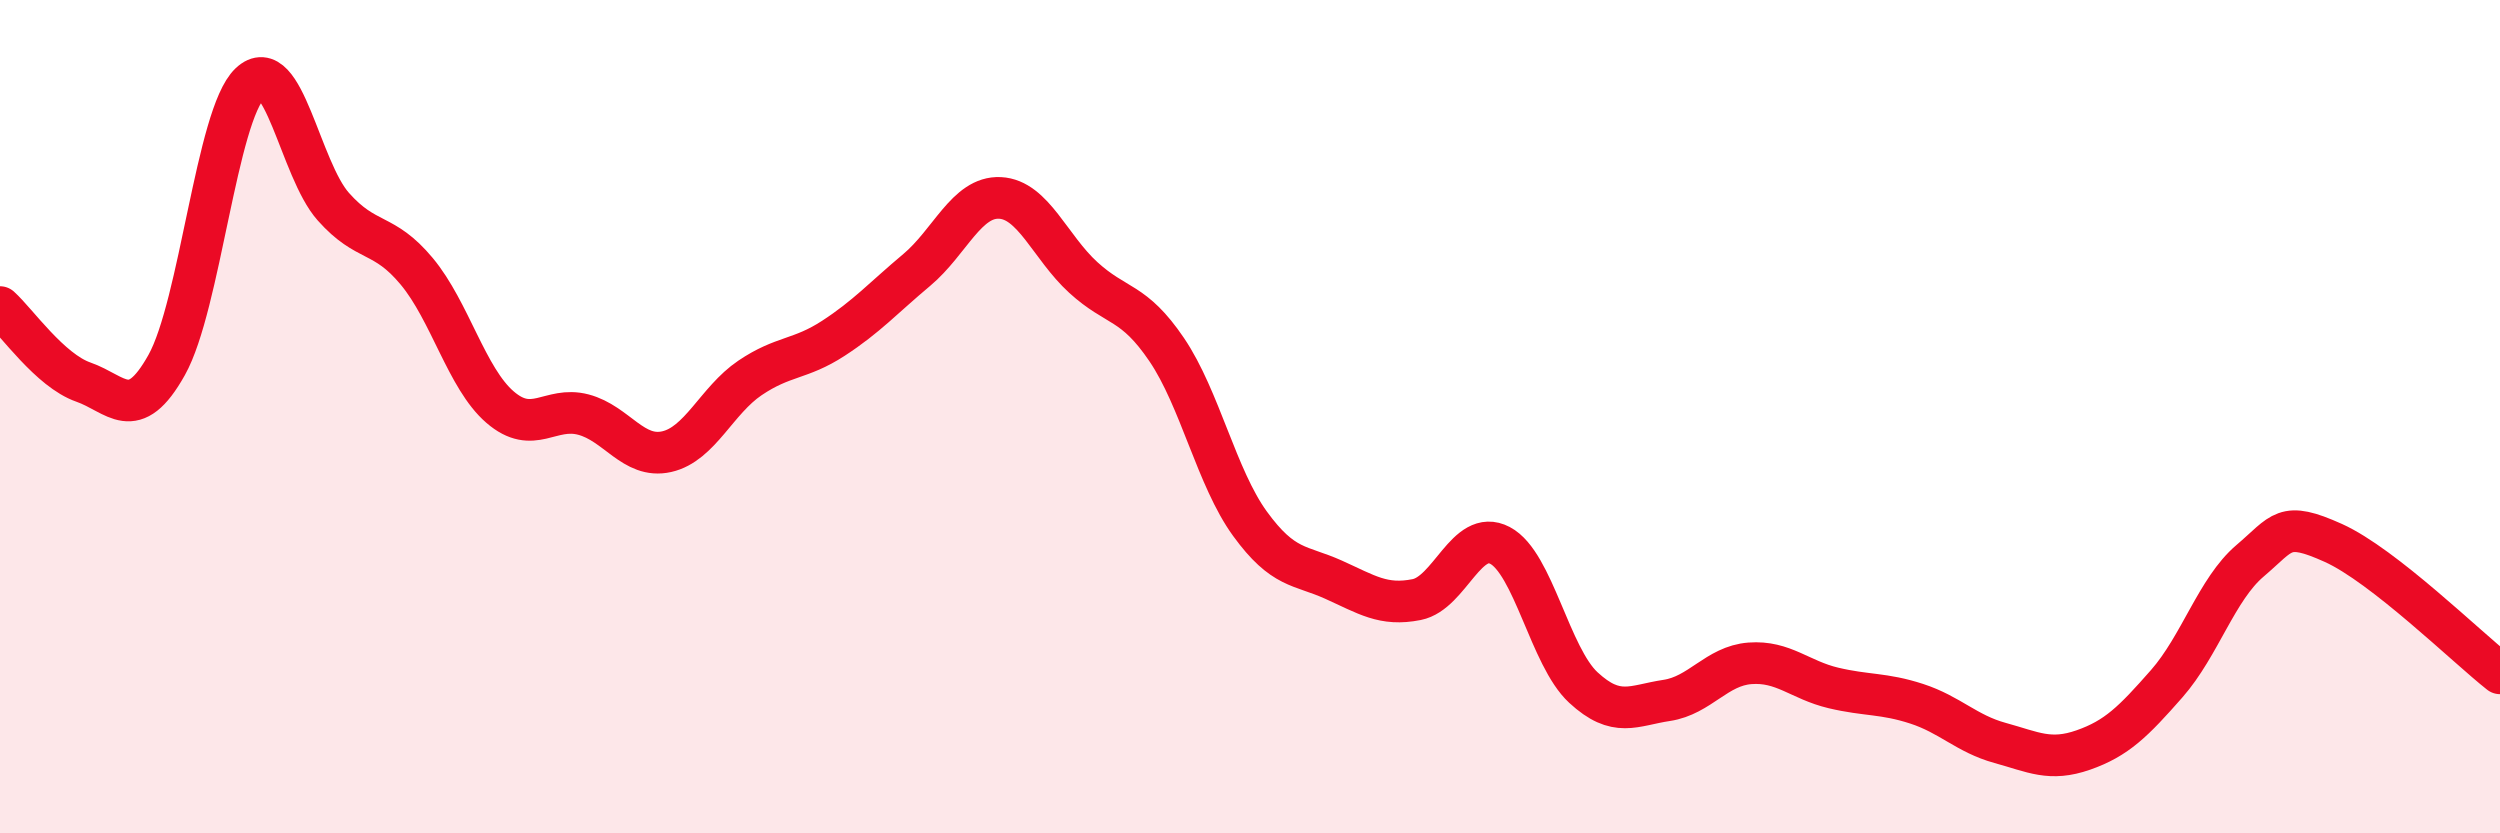
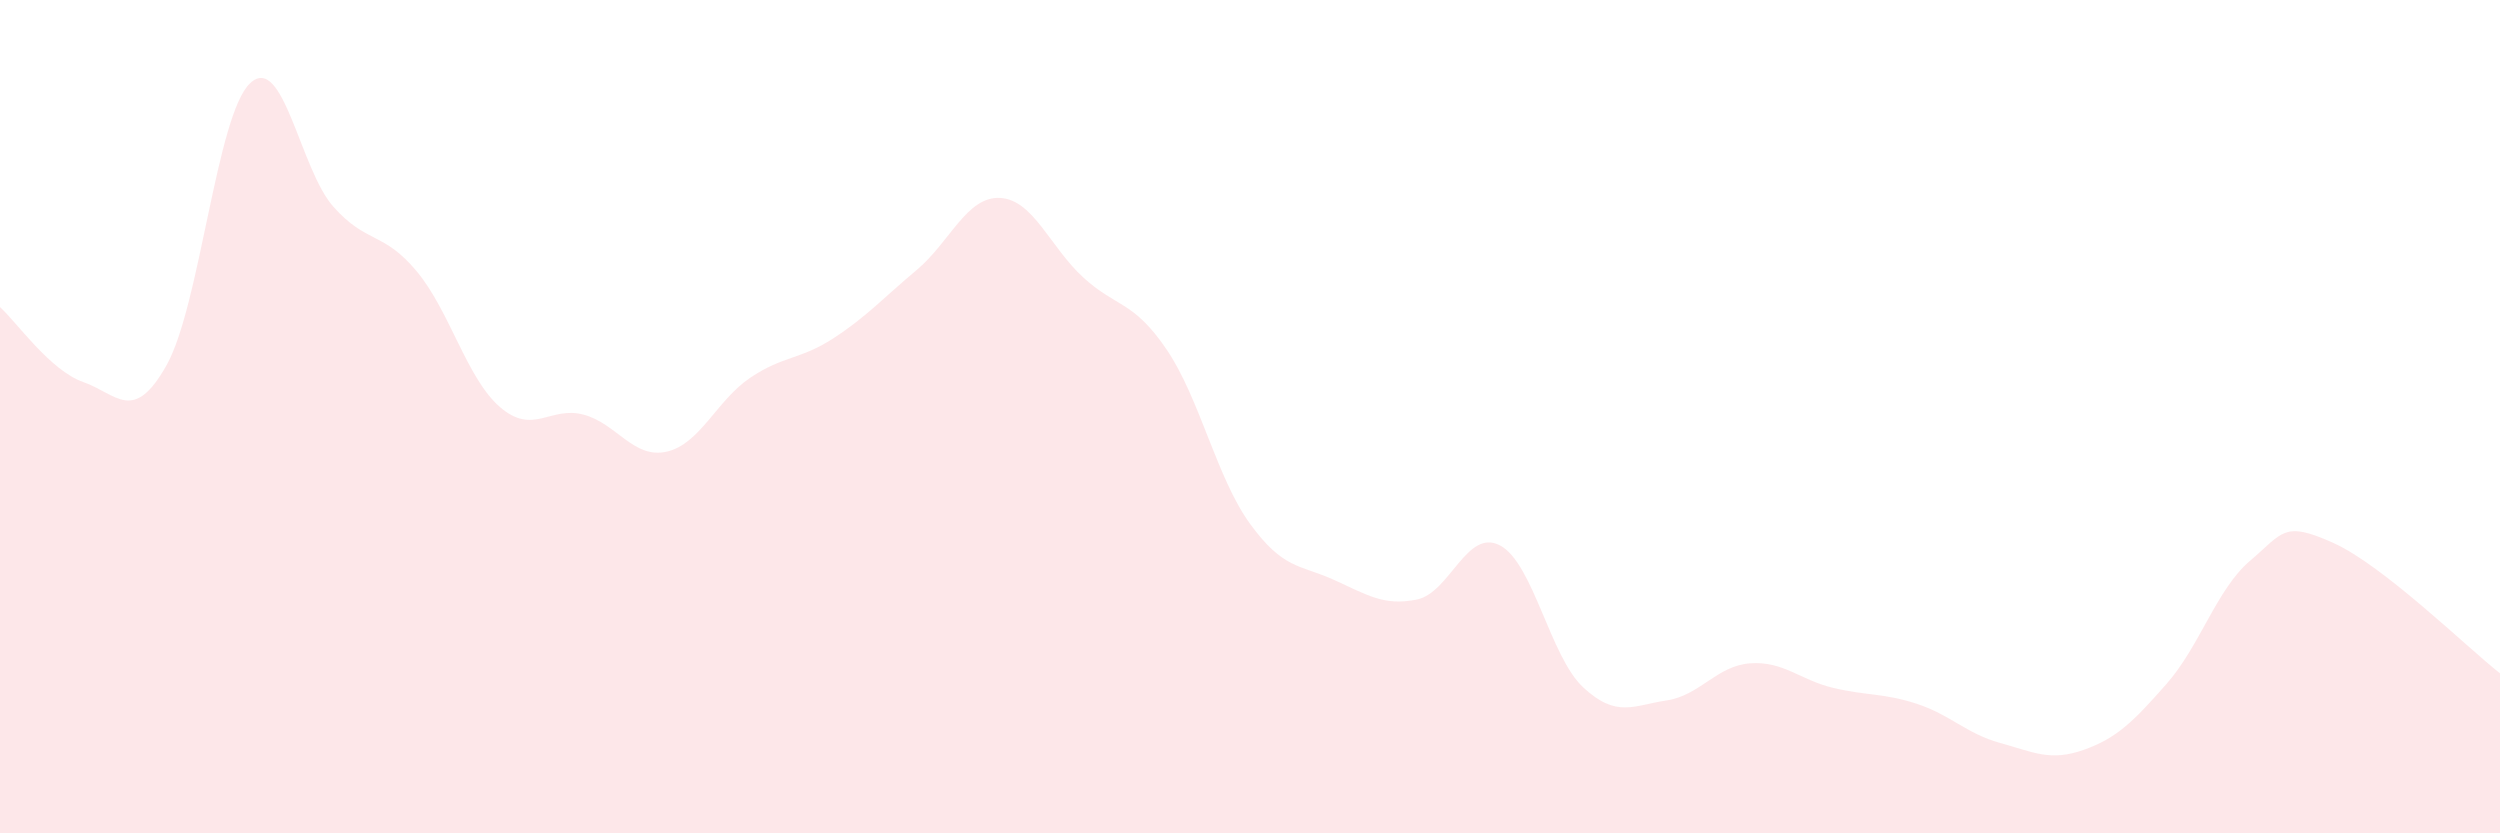
<svg xmlns="http://www.w3.org/2000/svg" width="60" height="20" viewBox="0 0 60 20">
  <path d="M 0,7.37 C 0.4,7.73 1.2,8.89 2,9.17 C 2.8,9.45 3.2,10.19 4,8.76 C 4.8,7.33 5.2,2.76 6,2 C 6.8,1.24 7.2,4.06 8,4.96 C 8.8,5.86 9.2,5.55 10,6.51 C 10.8,7.47 11.2,9.08 12,9.77 C 12.8,10.46 13.2,9.74 14,9.95 C 14.8,10.16 15.2,11.02 16,10.84 C 16.8,10.66 17.2,9.61 18,9.07 C 18.8,8.53 19.2,8.64 20,8.12 C 20.8,7.6 21.2,7.15 22,6.48 C 22.8,5.81 23.2,4.71 24,4.75 C 24.8,4.79 25.2,5.93 26,6.66 C 26.8,7.39 27.2,7.21 28,8.39 C 28.8,9.57 29.2,11.47 30,12.57 C 30.8,13.67 31.2,13.55 32,13.91 C 32.8,14.27 33.2,14.55 34,14.39 C 34.8,14.23 35.2,12.67 36,13.09 C 36.8,13.51 37.2,15.76 38,16.5 C 38.8,17.24 39.2,16.93 40,16.81 C 40.8,16.69 41.2,15.98 42,15.92 C 42.8,15.86 43.2,16.32 44,16.51 C 44.8,16.7 45.2,16.63 46,16.89 C 46.8,17.15 47.2,17.61 48,17.83 C 48.8,18.05 49.2,18.28 50,18 C 50.8,17.72 51.2,17.32 52,16.41 C 52.8,15.5 53.2,14.14 54,13.46 C 54.8,12.78 54.8,12.49 56,13.03 C 57.2,13.57 59.2,15.53 60,16.16L60 20L0 20Z" fill="#EB0A25" opacity="0.1" stroke-linecap="round" stroke-linejoin="round" />
-   <path d="M 0,7.37 C 0.4,7.73 1.2,8.89 2,9.17 C 2.8,9.45 3.2,10.19 4,8.76 C 4.8,7.33 5.2,2.76 6,2 C 6.8,1.24 7.2,4.06 8,4.96 C 8.8,5.86 9.2,5.55 10,6.51 C 10.8,7.47 11.2,9.08 12,9.77 C 12.8,10.46 13.2,9.74 14,9.95 C 14.8,10.16 15.2,11.02 16,10.84 C 16.8,10.66 17.2,9.61 18,9.07 C 18.8,8.53 19.2,8.64 20,8.12 C 20.8,7.6 21.2,7.15 22,6.48 C 22.8,5.81 23.2,4.71 24,4.75 C 24.8,4.79 25.2,5.93 26,6.66 C 26.8,7.39 27.2,7.21 28,8.39 C 28.8,9.57 29.2,11.47 30,12.57 C 30.8,13.67 31.2,13.55 32,13.91 C 32.8,14.27 33.2,14.55 34,14.39 C 34.8,14.23 35.2,12.67 36,13.09 C 36.8,13.51 37.2,15.76 38,16.5 C 38.8,17.24 39.2,16.93 40,16.81 C 40.8,16.69 41.2,15.98 42,15.92 C 42.8,15.86 43.2,16.32 44,16.51 C 44.8,16.7 45.2,16.63 46,16.89 C 46.8,17.15 47.2,17.61 48,17.83 C 48.8,18.05 49.2,18.28 50,18 C 50.8,17.72 51.2,17.32 52,16.41 C 52.8,15.5 53.2,14.14 54,13.46 C 54.8,12.78 54.8,12.49 56,13.03 C 57.2,13.57 59.2,15.53 60,16.16" stroke="#EB0A25" stroke-width="1" fill="none" stroke-linecap="round" stroke-linejoin="round" />
</svg>